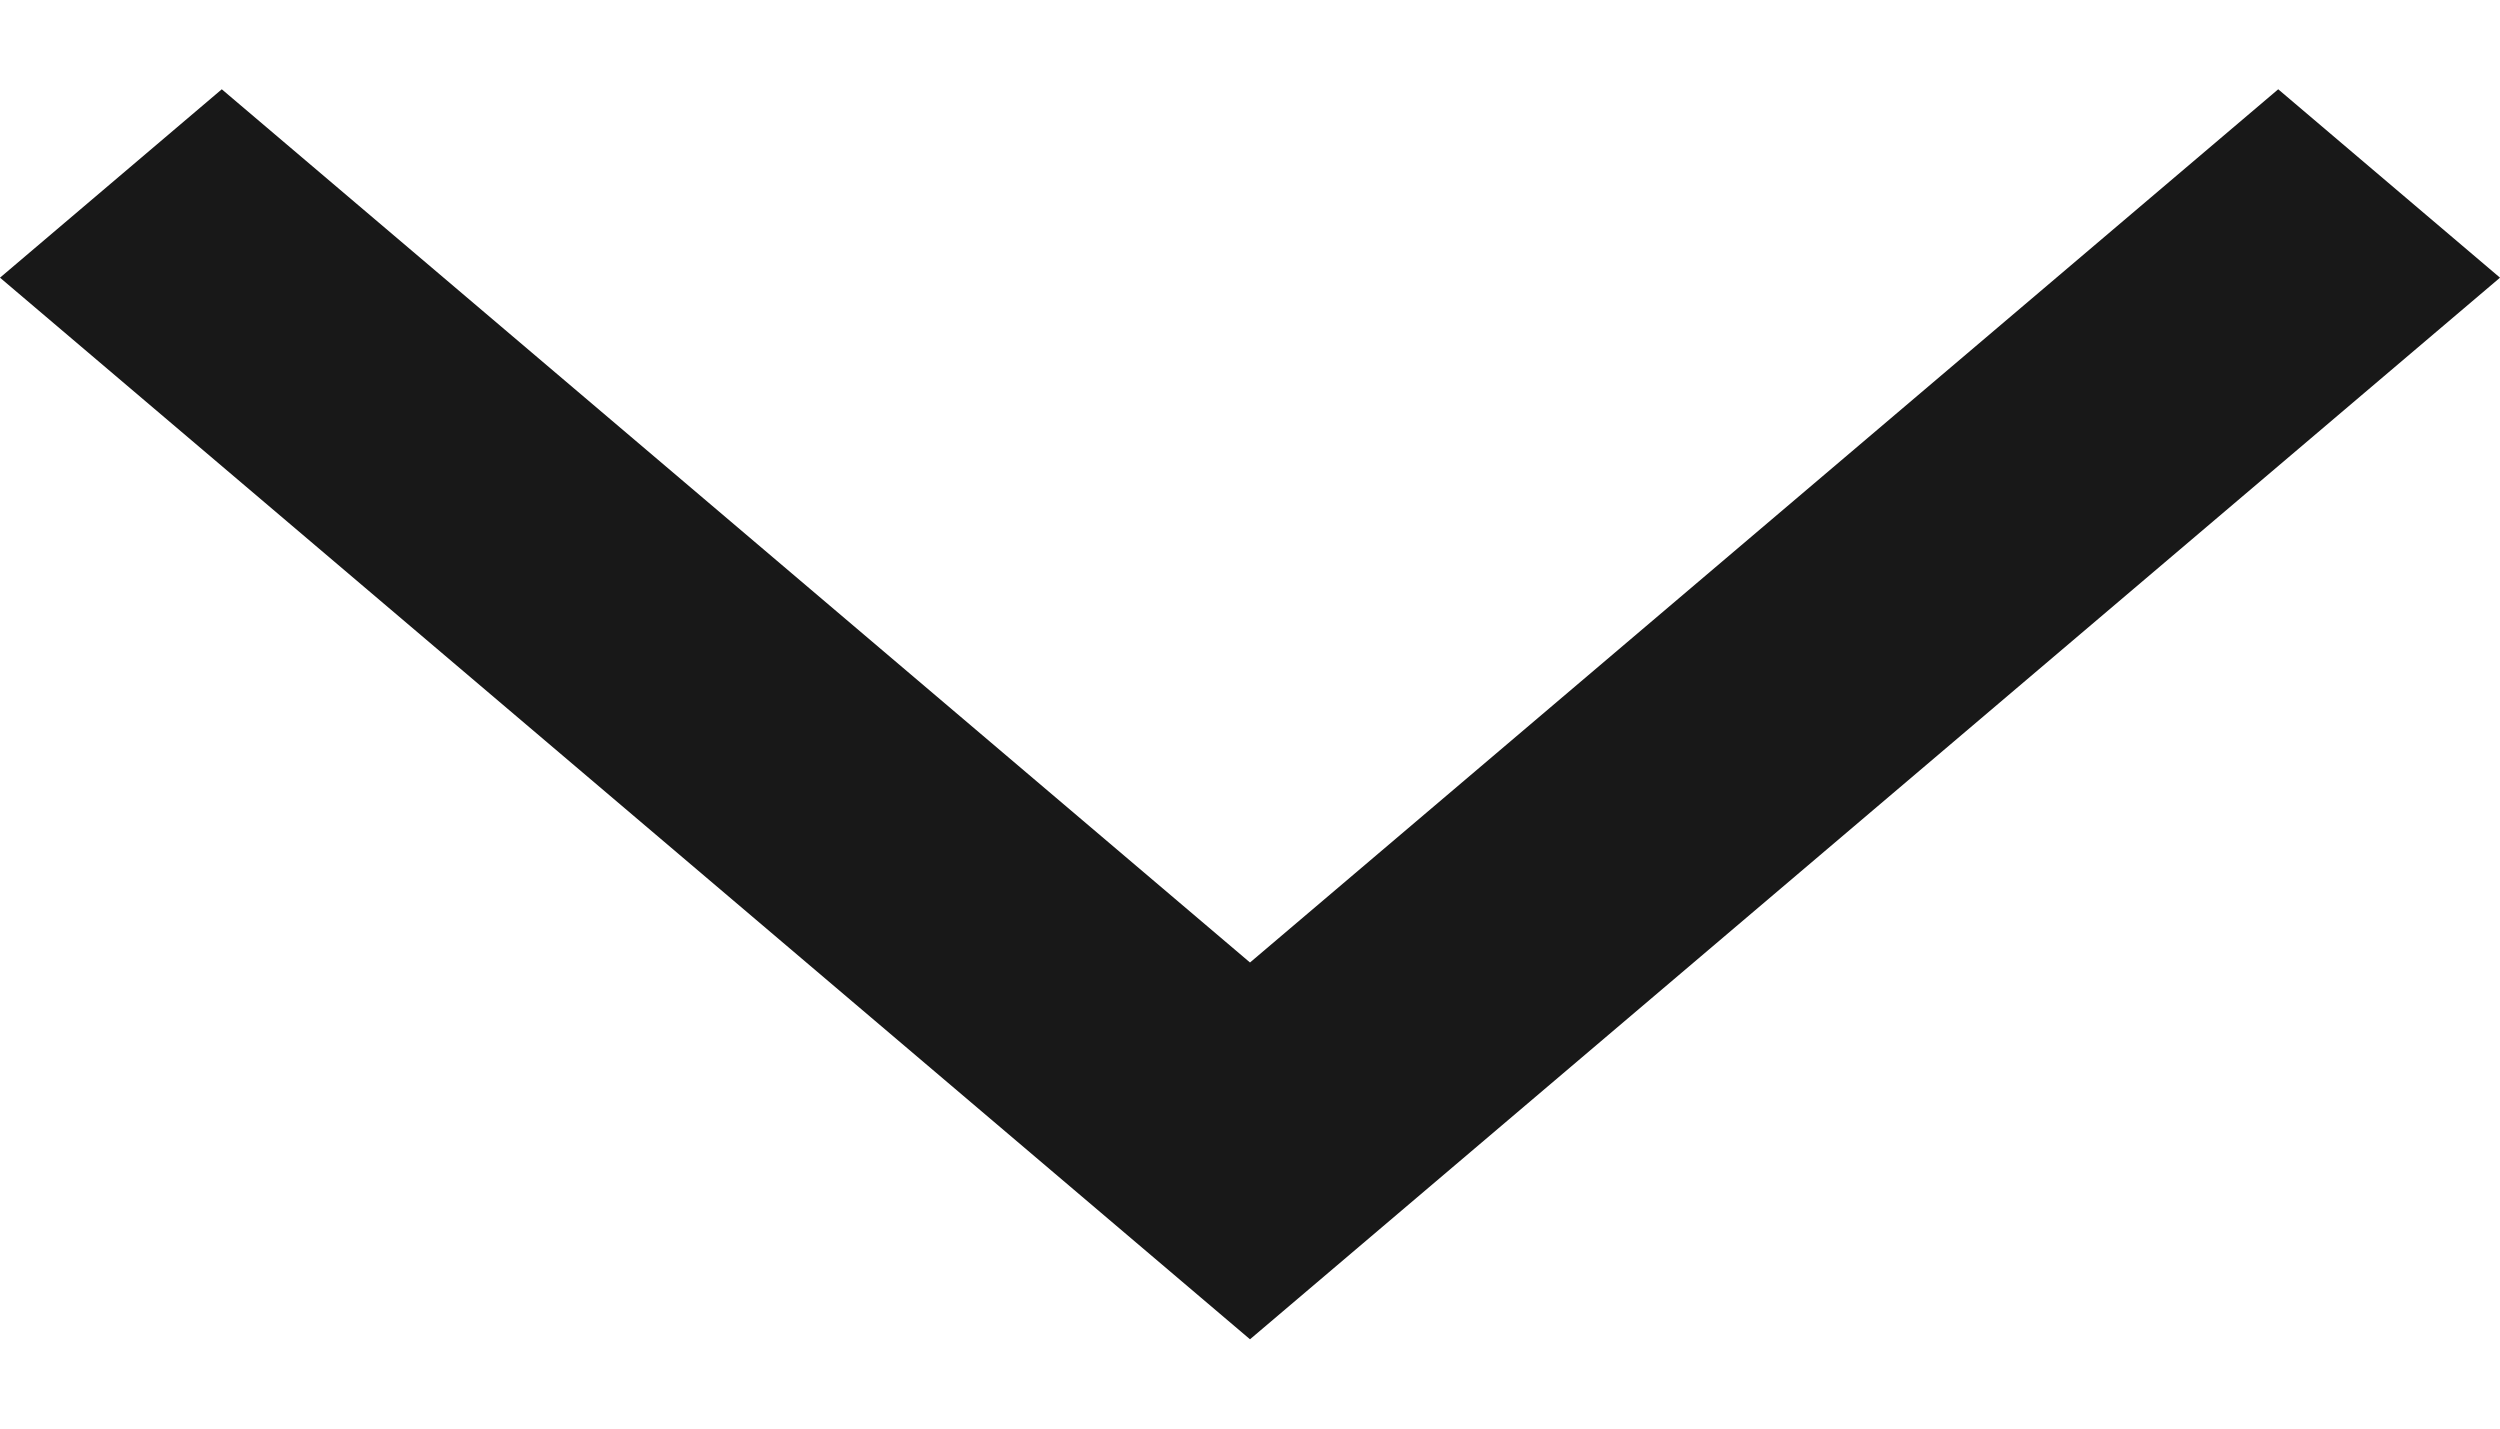
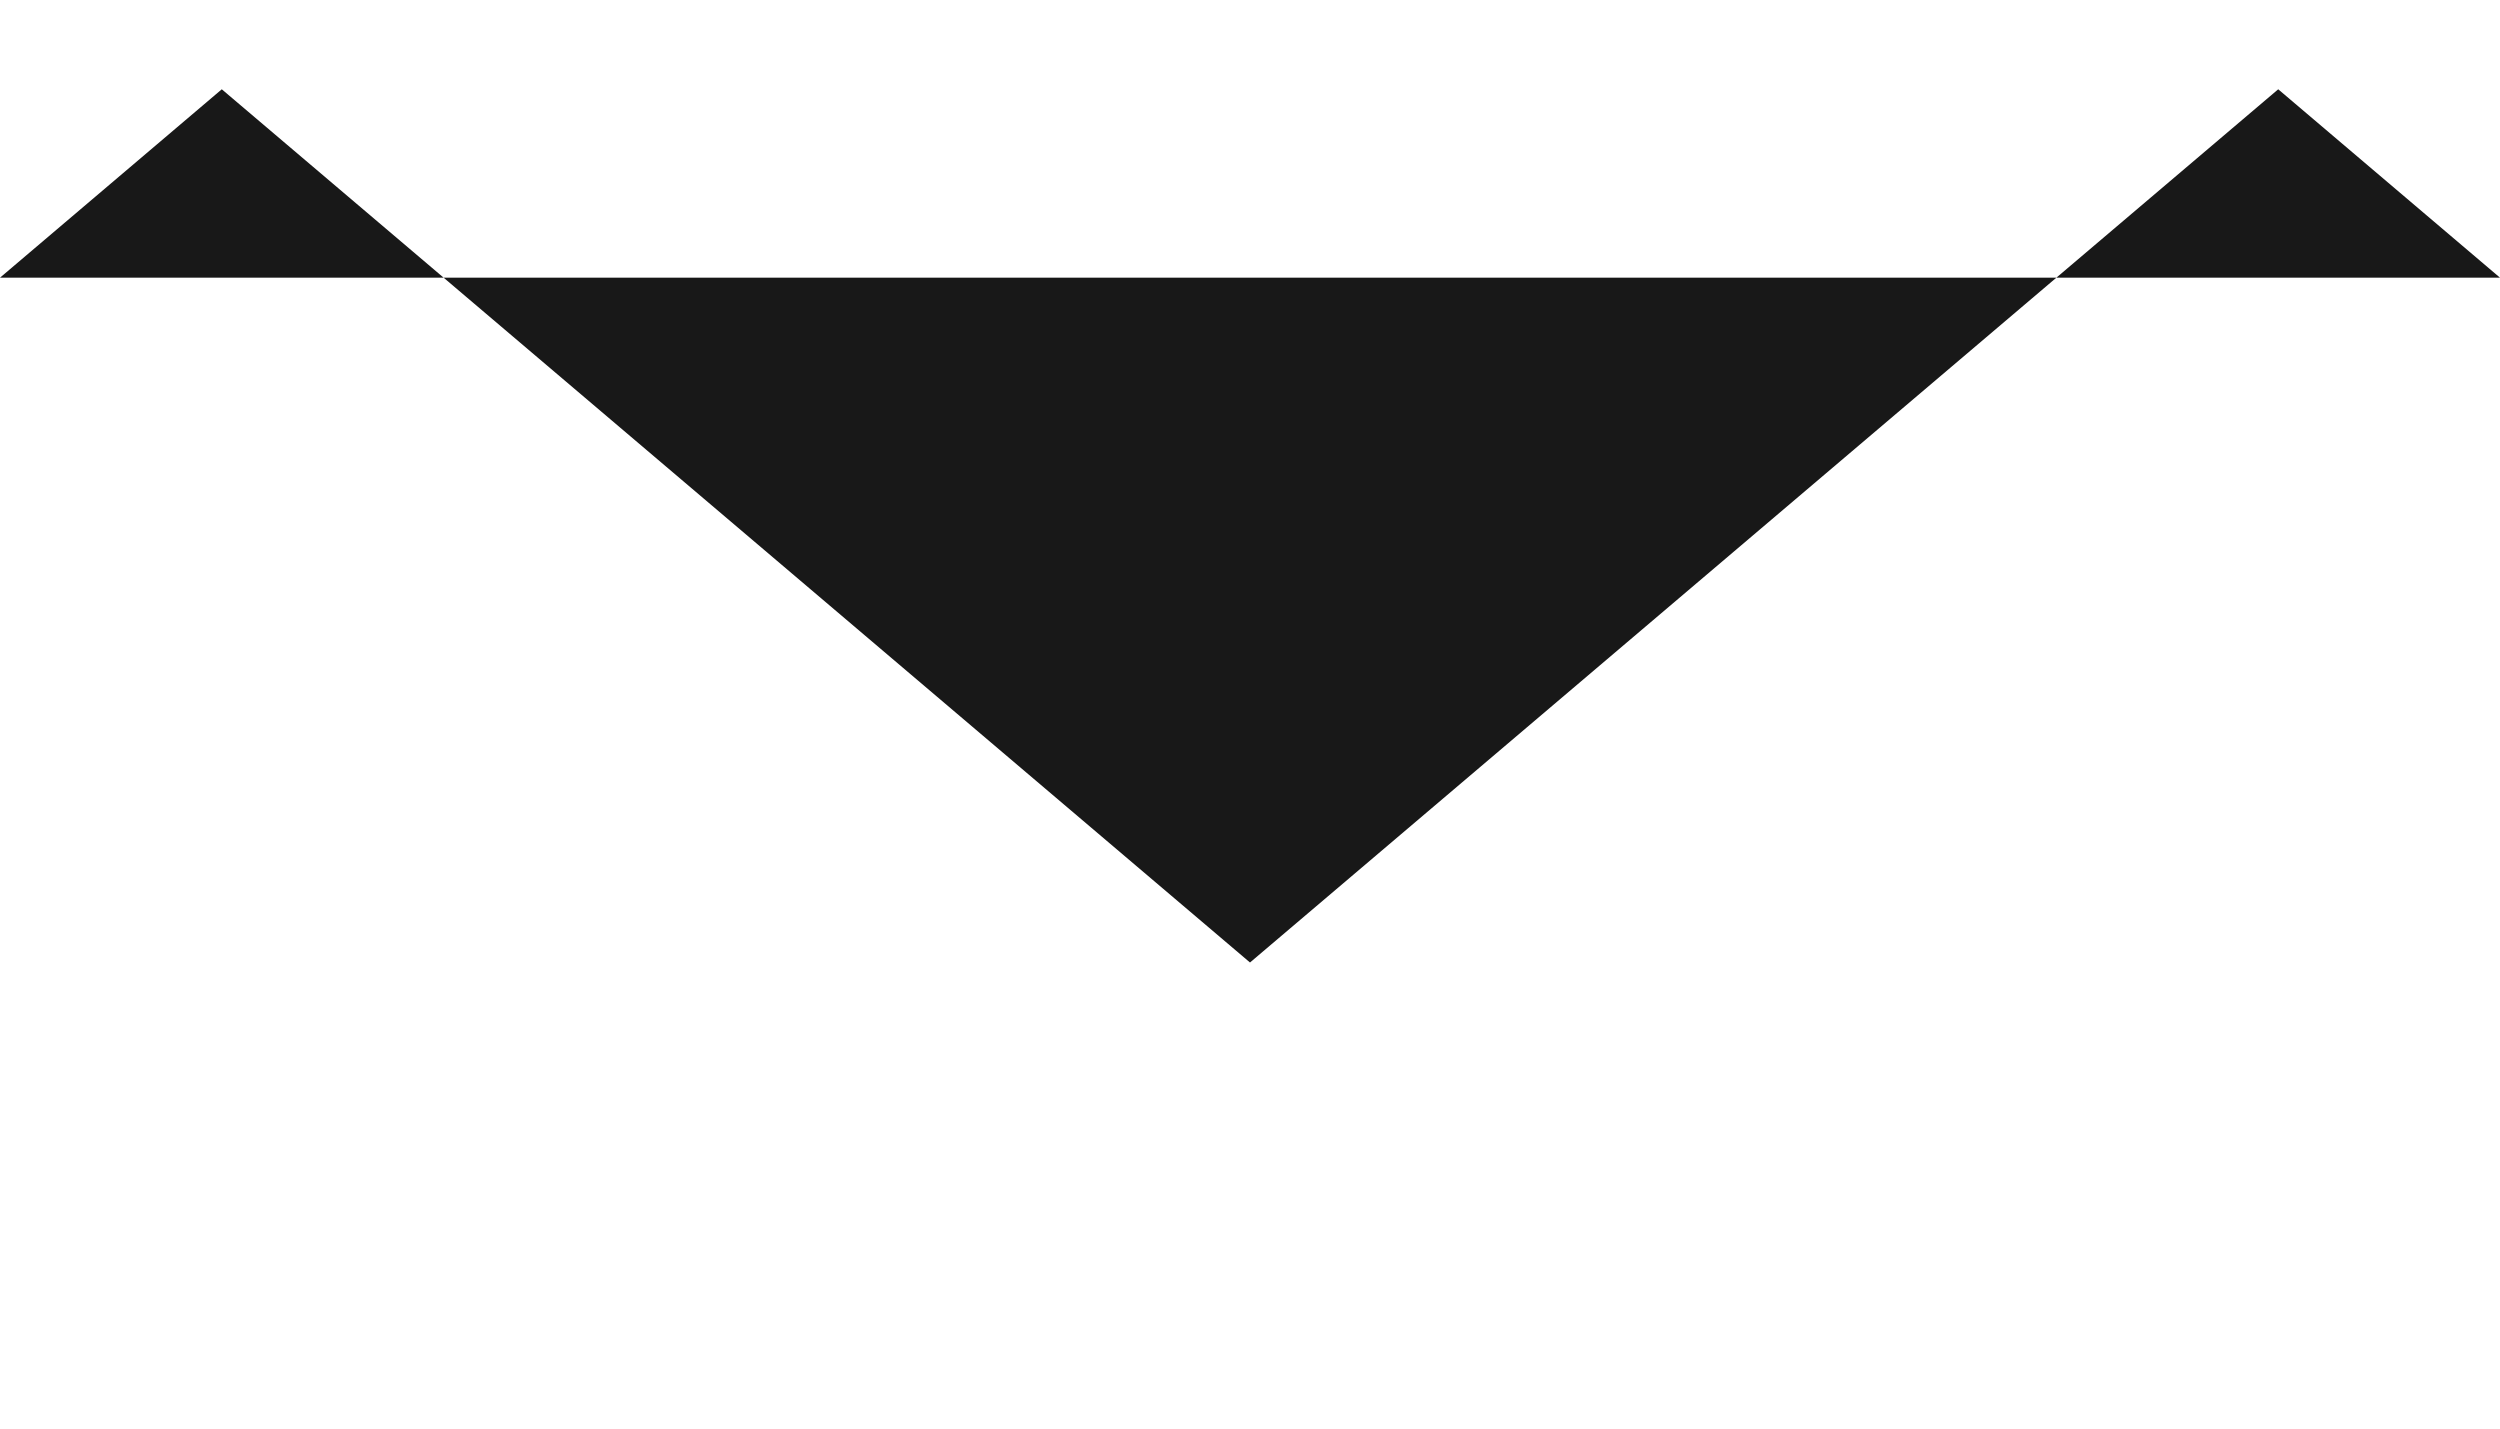
<svg xmlns="http://www.w3.org/2000/svg" fill="none" height="8" viewBox="0 0 14 8" width="14">
-   <path d="M14 1.555L12.758 0.5L7 5.39L1.242 0.5L1.25832e-08 1.555L7 7.5L14 1.555Z" fill="#181818" />
+   <path d="M14 1.555L12.758 0.5L7 5.39L1.242 0.5L1.25832e-08 1.555L14 1.555Z" fill="#181818" />
</svg>